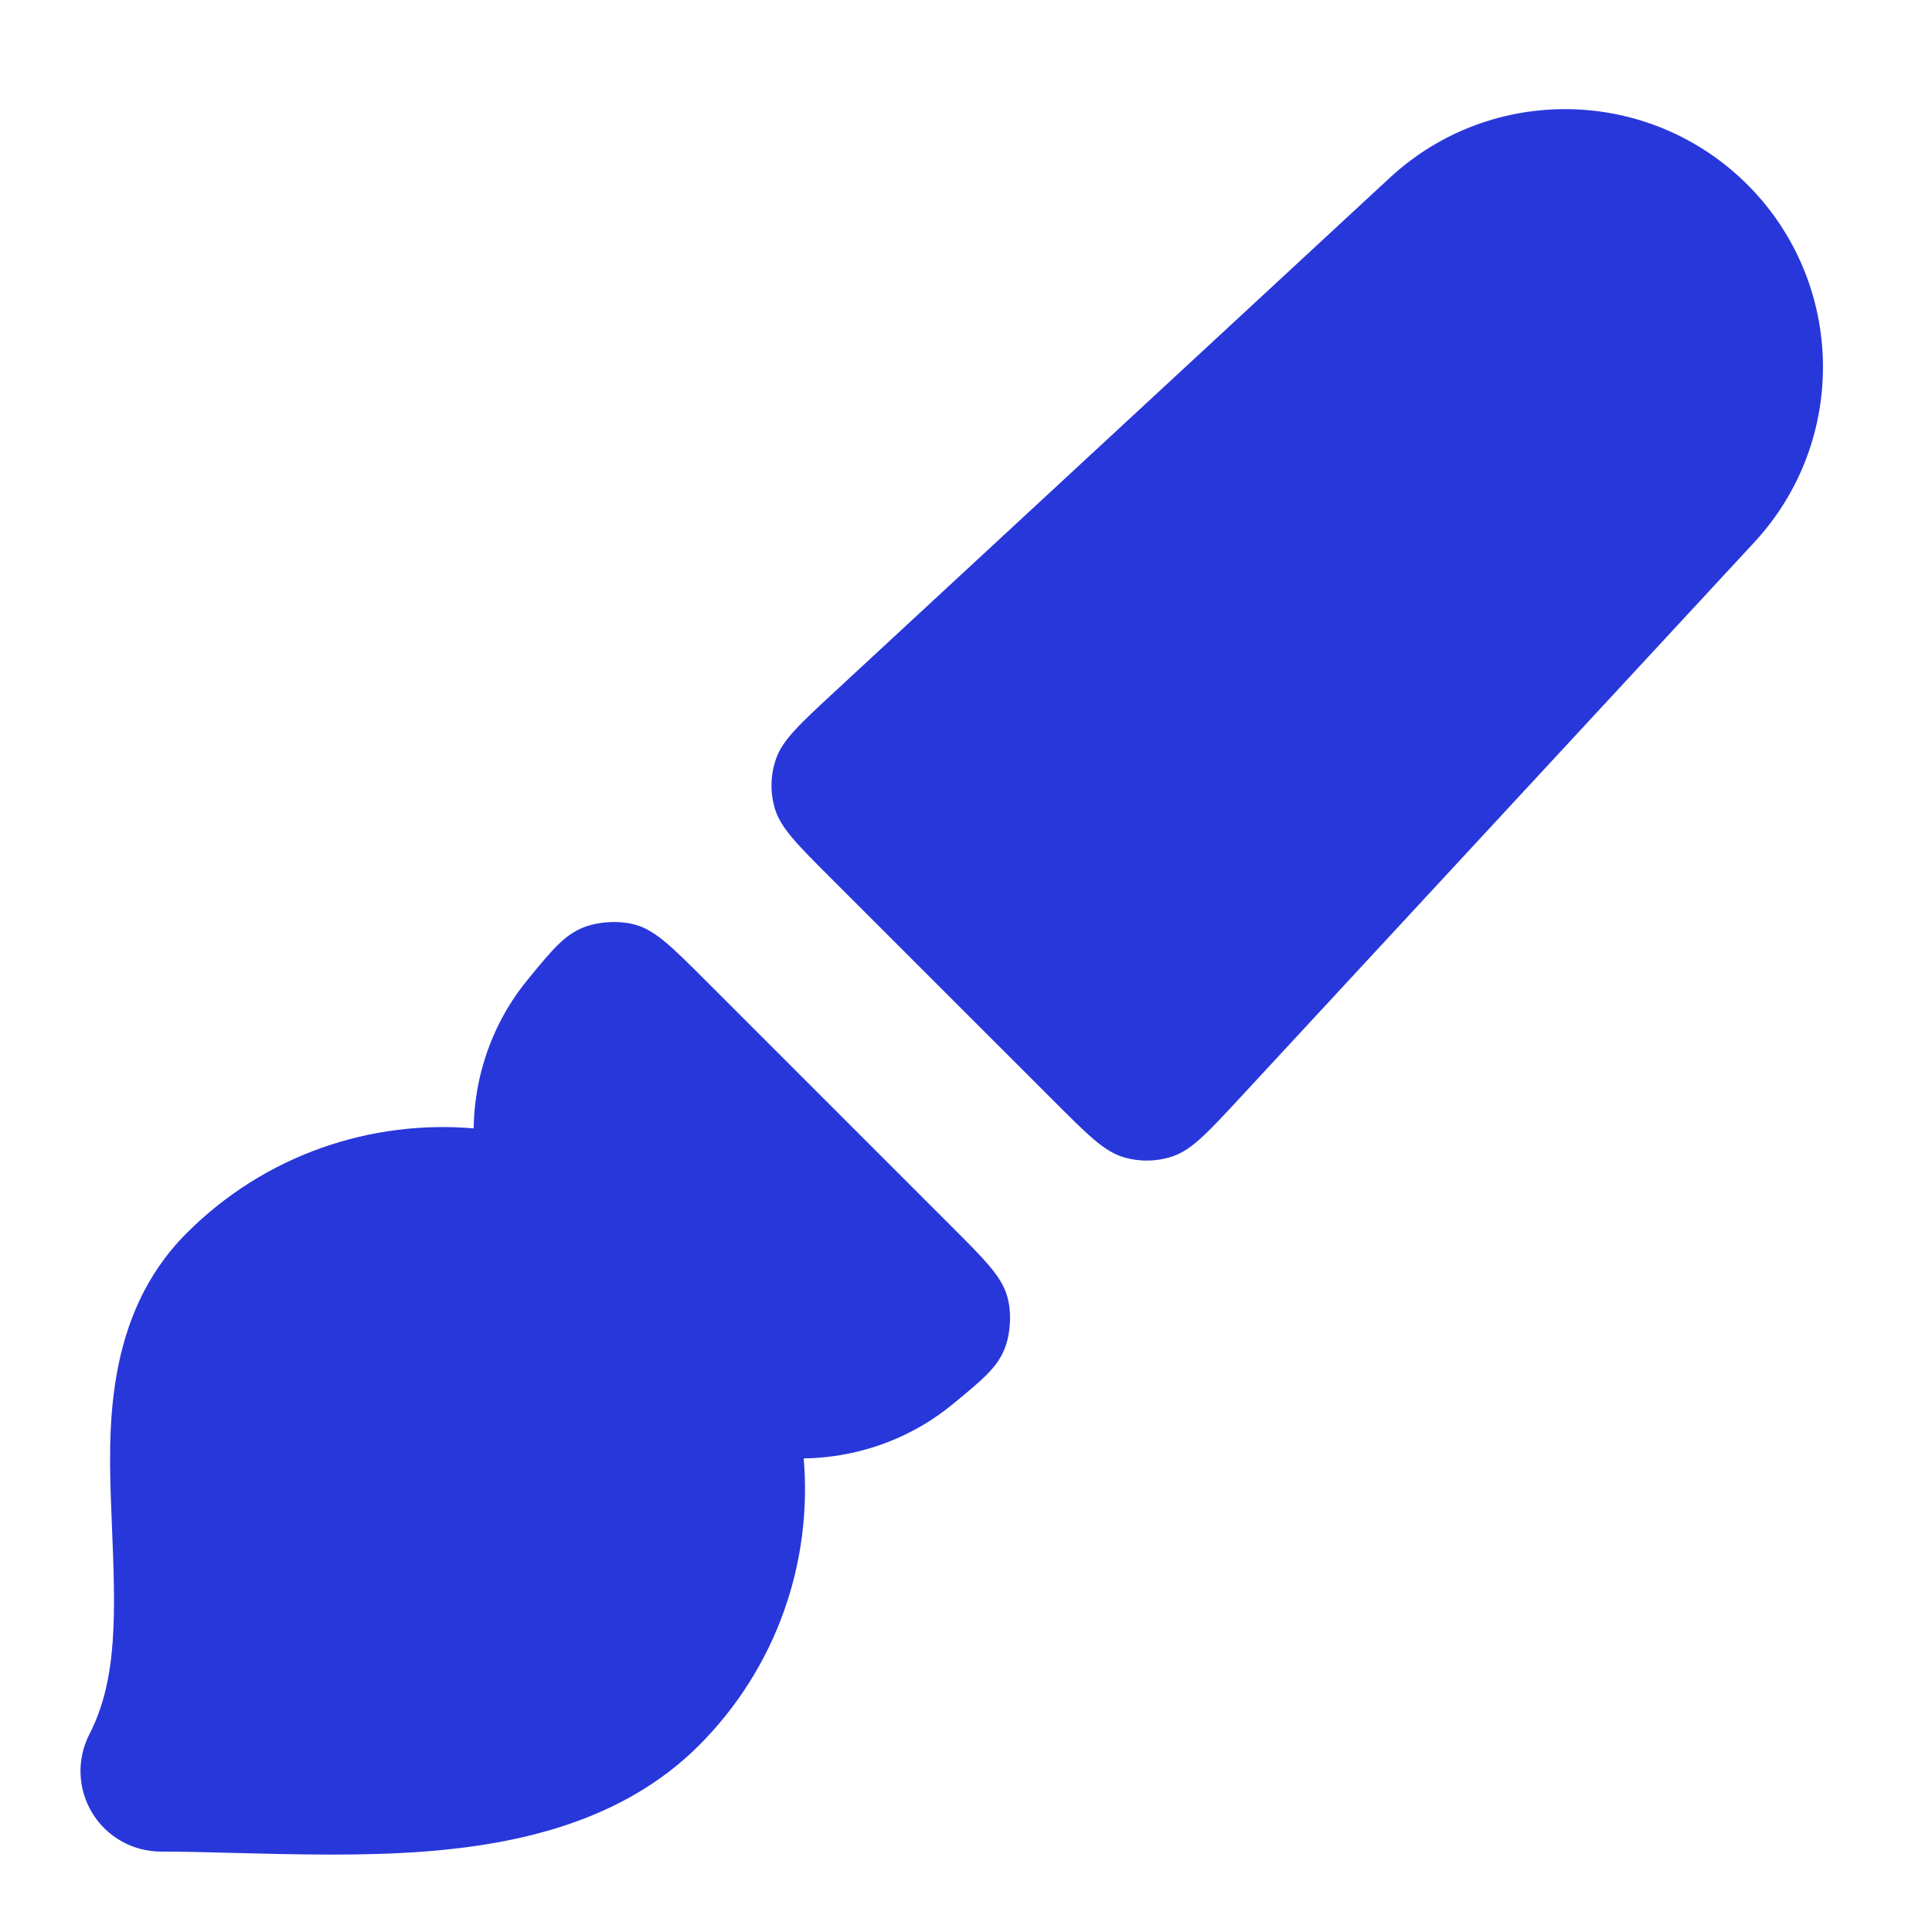
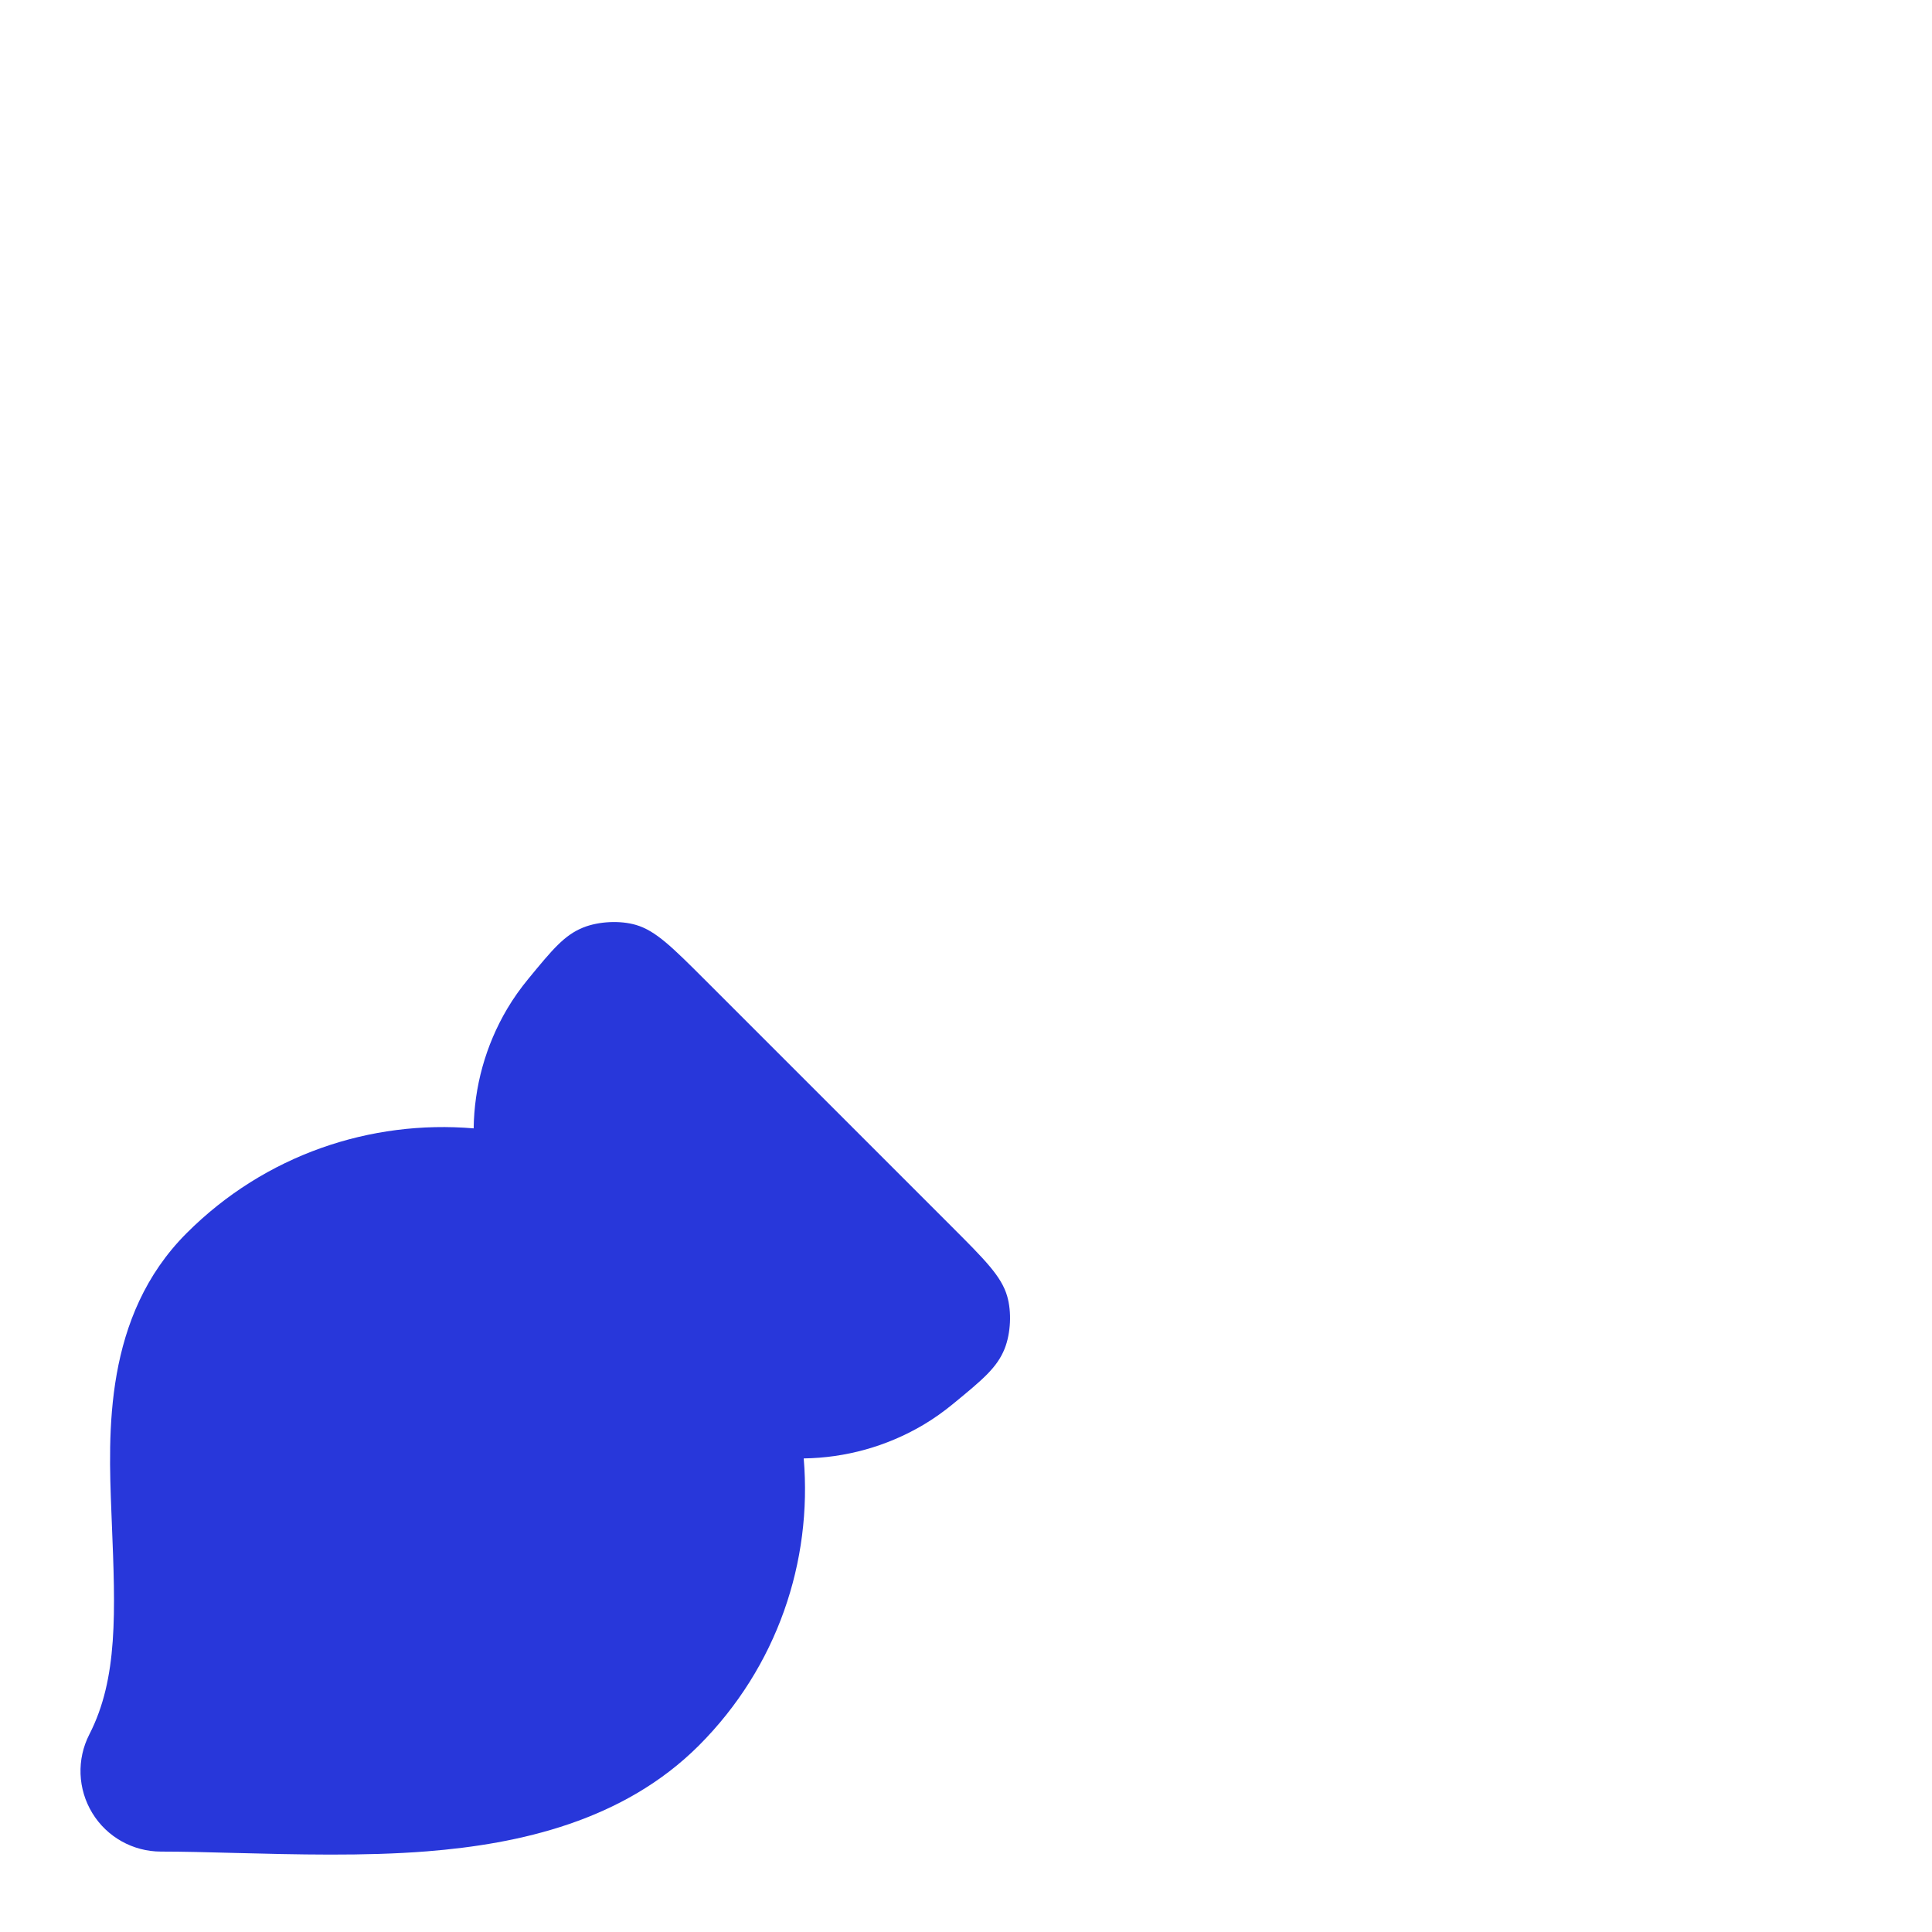
<svg xmlns="http://www.w3.org/2000/svg" width="24" height="24" viewBox="0 0 24 24" fill="none">
-   <path d="M17.264 2.209C18.527 1.039 20.489 1.077 21.707 2.294C22.925 3.512 22.962 5.474 21.792 6.737L15.402 13.639C15.008 14.064 14.811 14.277 14.579 14.36C14.375 14.432 14.153 14.436 13.947 14.372C13.711 14.298 13.507 14.093 13.097 13.683L10.318 10.905C9.908 10.495 9.703 10.29 9.629 10.055C9.565 9.848 9.569 9.626 9.642 9.422C9.724 9.19 9.937 8.993 10.362 8.599L17.264 2.209Z" fill="#2837DA" />
  <path d="M8.762 12.177C8.352 11.767 8.146 11.562 7.901 11.49C7.704 11.432 7.439 11.445 7.247 11.521C7.01 11.616 6.862 11.796 6.566 12.156C6.468 12.275 6.379 12.399 6.301 12.531C6.03 12.989 5.891 13.502 5.884 14.017C4.608 13.909 3.294 14.342 2.318 15.319C1.287 16.35 1.345 17.801 1.384 18.79L1.389 18.916C1.434 20.028 1.467 20.849 1.11 21.545C0.951 21.855 0.965 22.225 1.147 22.523C1.328 22.82 1.652 23.001 2 23.001C2.272 23.001 2.583 23.009 2.915 23.018C3.667 23.037 4.528 23.06 5.304 22.998C6.449 22.907 7.742 22.623 8.682 21.683C9.658 20.706 10.092 19.393 9.984 18.117C10.499 18.11 11.012 17.971 11.47 17.7C11.602 17.622 11.726 17.533 11.845 17.435C12.205 17.139 12.385 16.991 12.48 16.754C12.556 16.562 12.569 16.297 12.511 16.1C12.44 15.855 12.234 15.649 11.824 15.239L8.762 12.177Z" fill="#2837DA" />
</svg>